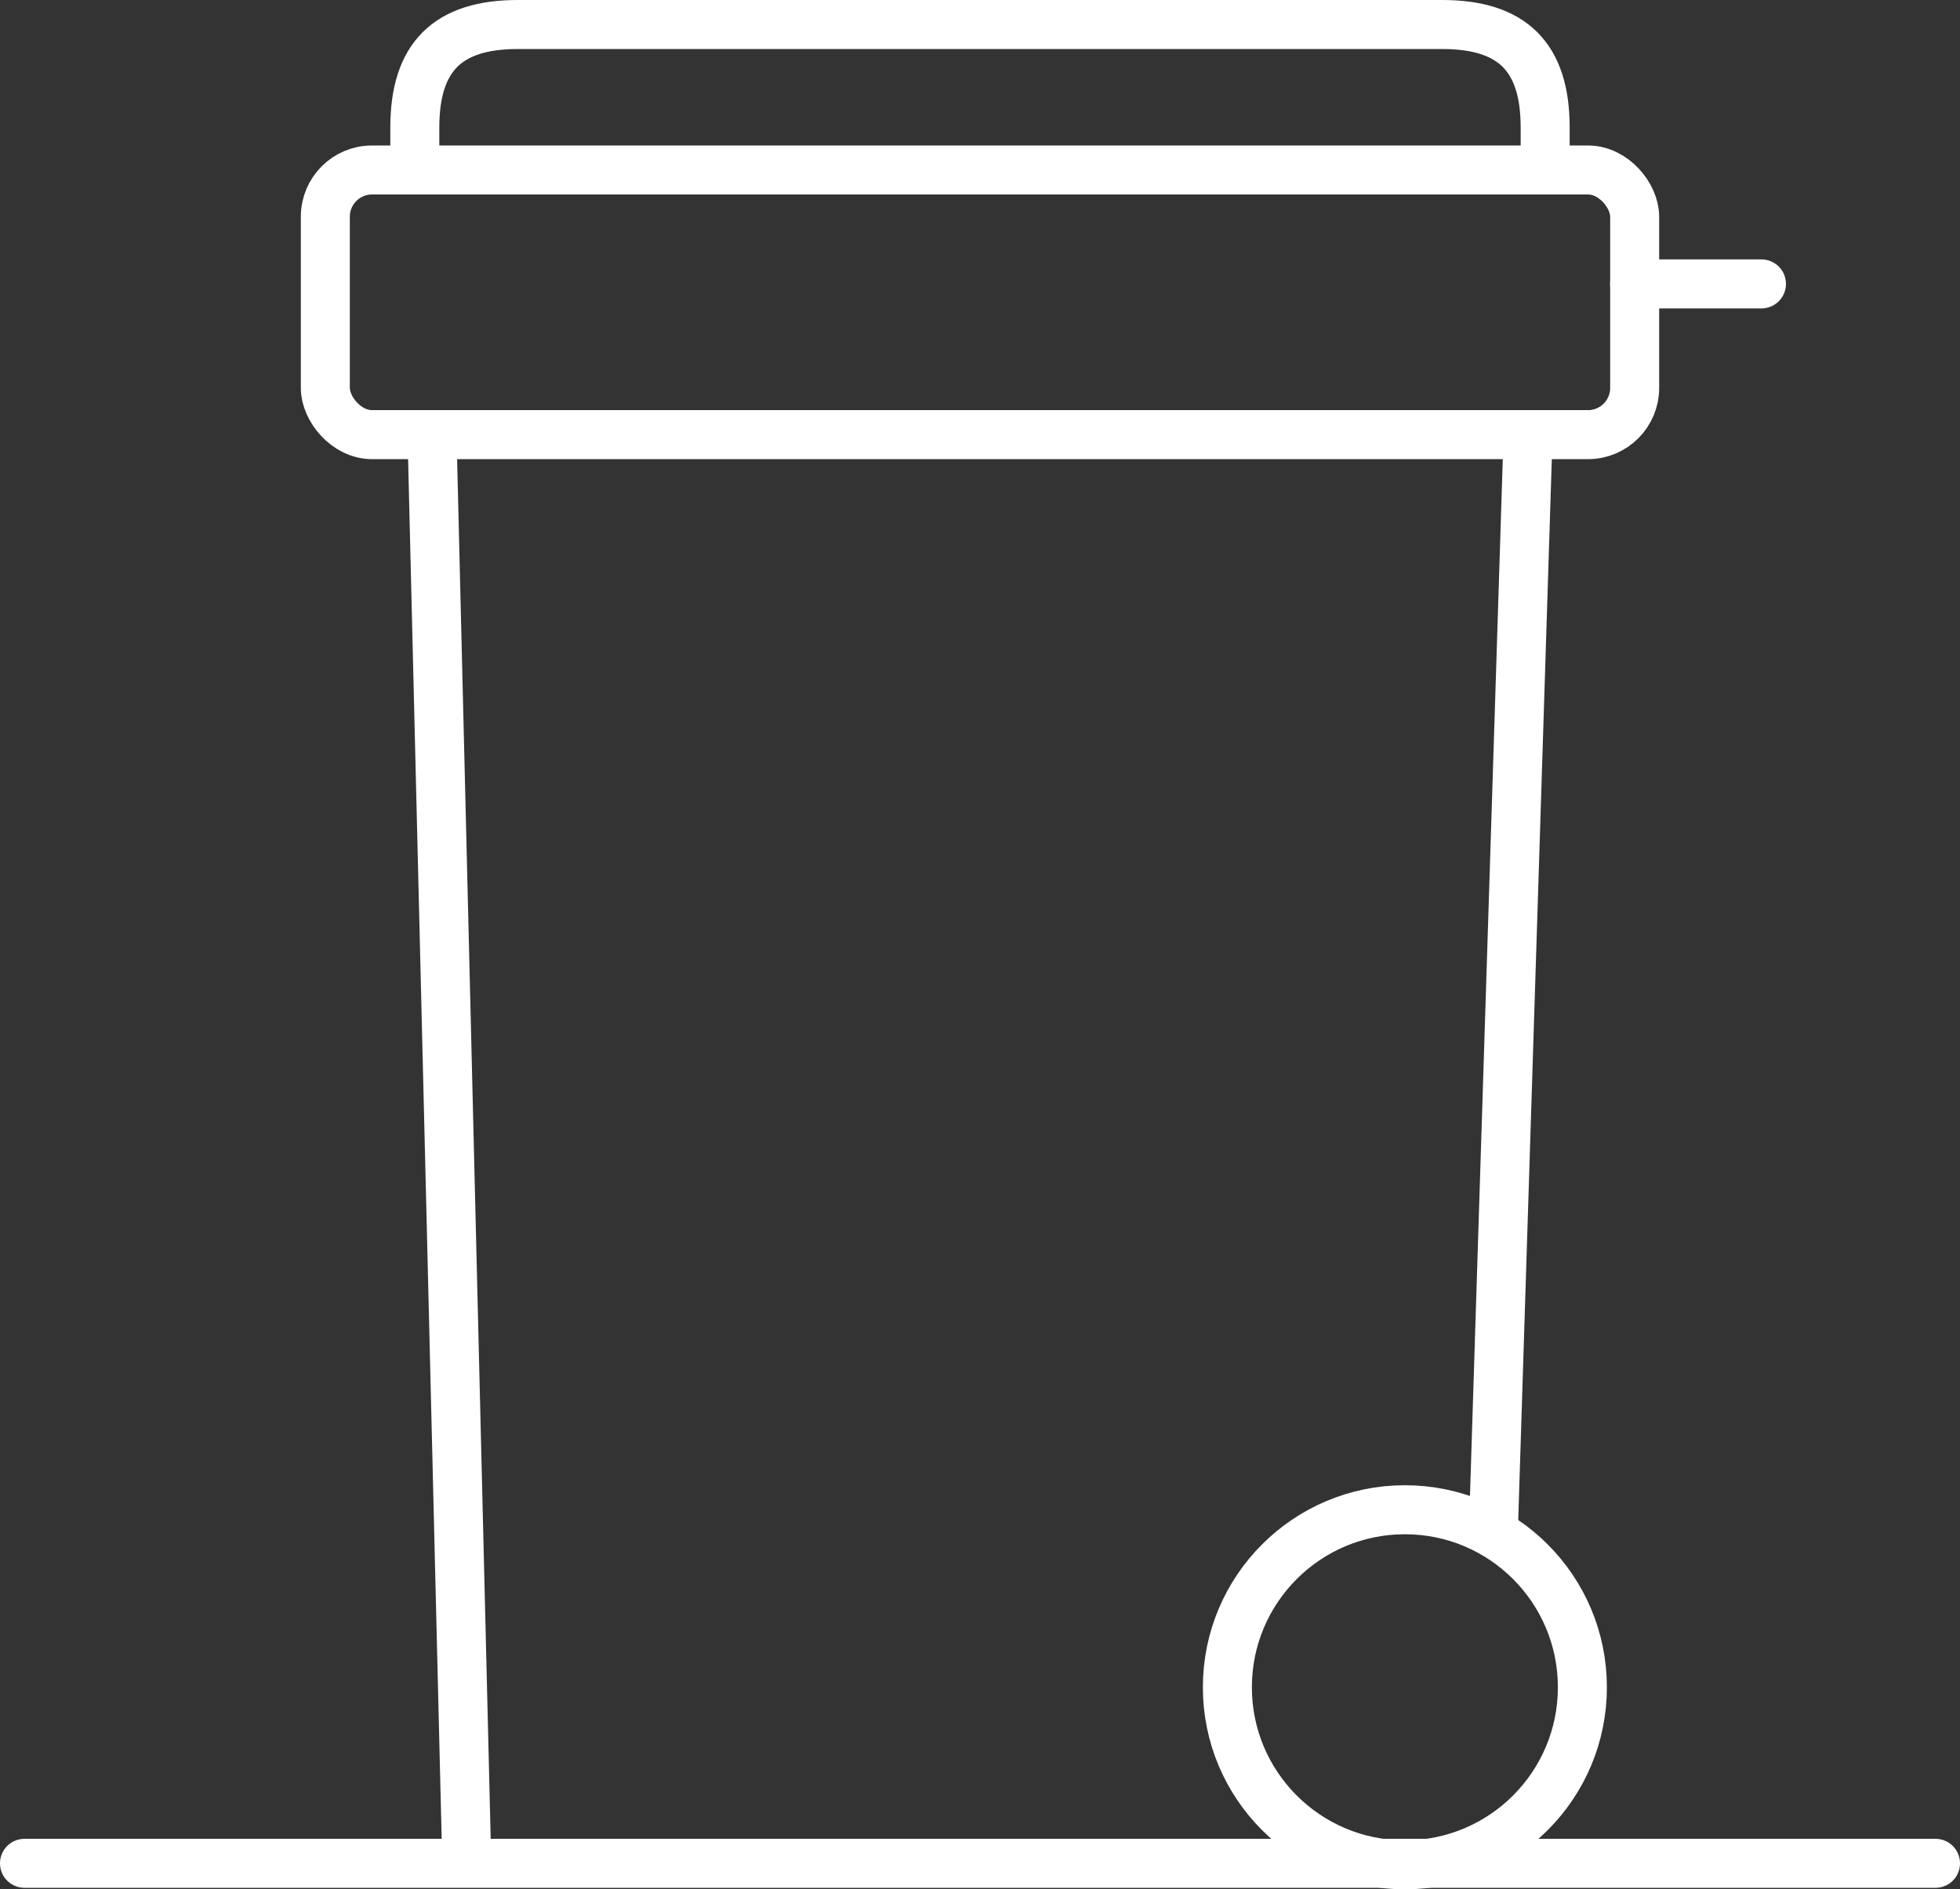
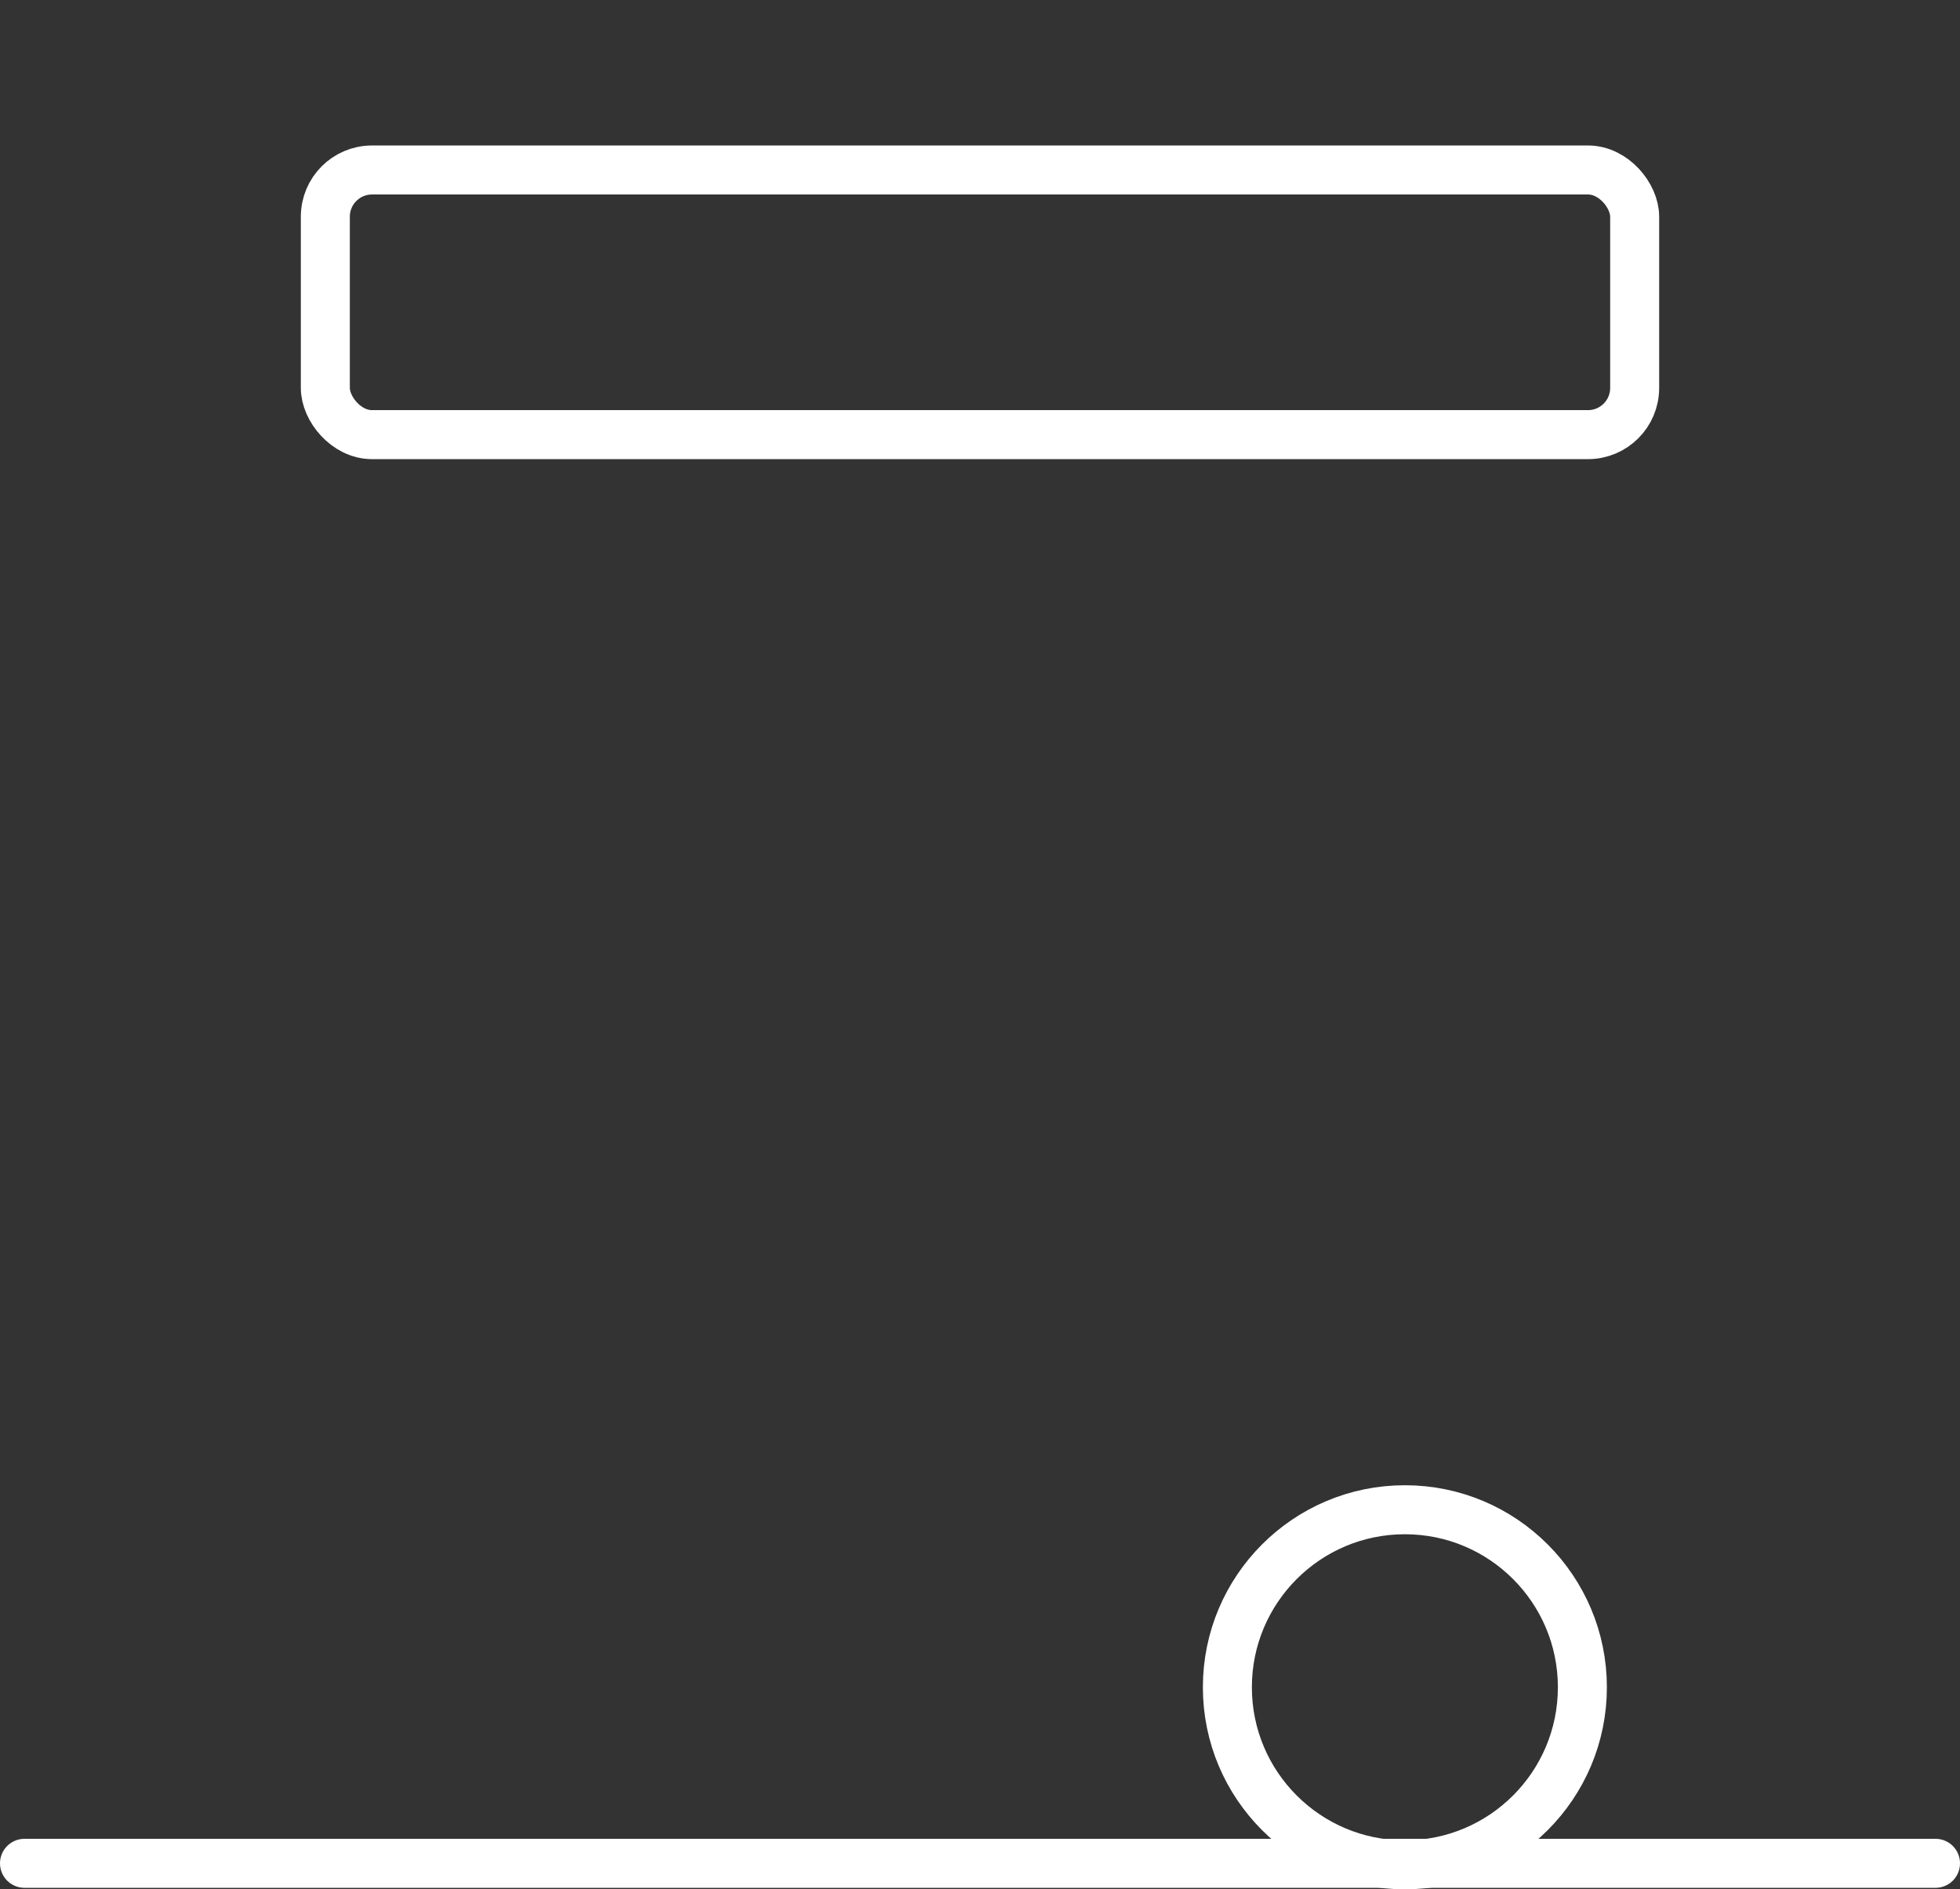
<svg xmlns="http://www.w3.org/2000/svg" width="80" height="77.101" viewBox="0 0 80 77.101">
  <rect x="0" y="0" width="80" height="77.101" fill="#333333" stroke="none" />
  <g id="Group_2967" data-name="Group 2967" transform="translate(-1329.952 -152.96)">
-     <path id="Path_457" data-name="Path 457" d="M1346.883,159.431v-1.264h0c0-2.876,1.331-4.207,4.206-4.207h37.725c2.875,0,4.206,1.331,4.206,4.207h0v1.264" fill="none" stroke="#fff" stroke-linecap="round" stroke-linejoin="round" stroke-width="2" />
    <rect id="Rectangle_1772" data-name="Rectangle 1772" width="53.442" height="10.8" rx="1.905" transform="translate(1343.231 159.897)" fill="none" stroke="#fff" stroke-linecap="round" stroke-linejoin="round" stroke-width="2" />
-     <line id="Line_185" data-name="Line 185" x1="1.387" y1="56.984" transform="translate(1347.599 171.266)" fill="none" stroke="#fff" stroke-linecap="round" stroke-linejoin="round" stroke-width="2" />
-     <line id="Line_186" data-name="Line 186" x1="1.387" y2="43.826" transform="translate(1390.917 171.266)" fill="none" stroke="#fff" stroke-linecap="round" stroke-linejoin="round" stroke-width="2" />
    <line id="Line_187" data-name="Line 187" x2="78" transform="translate(1330.952 229)" fill="none" stroke="#fff" stroke-linecap="round" stroke-linejoin="round" stroke-width="2" />
    <circle id="Ellipse_25" data-name="Ellipse 25" cx="7.245" cy="7.245" r="7.245" transform="translate(1380.049 214.571)" fill="none" stroke="#fff" stroke-linecap="round" stroke-linejoin="round" stroke-width="2" />
-     <line id="Line_188" data-name="Line 188" x2="5.176" transform="translate(1396.672 164.546)" fill="none" stroke="#fff" stroke-linecap="round" stroke-linejoin="round" stroke-width="2" />
  </g>
</svg>